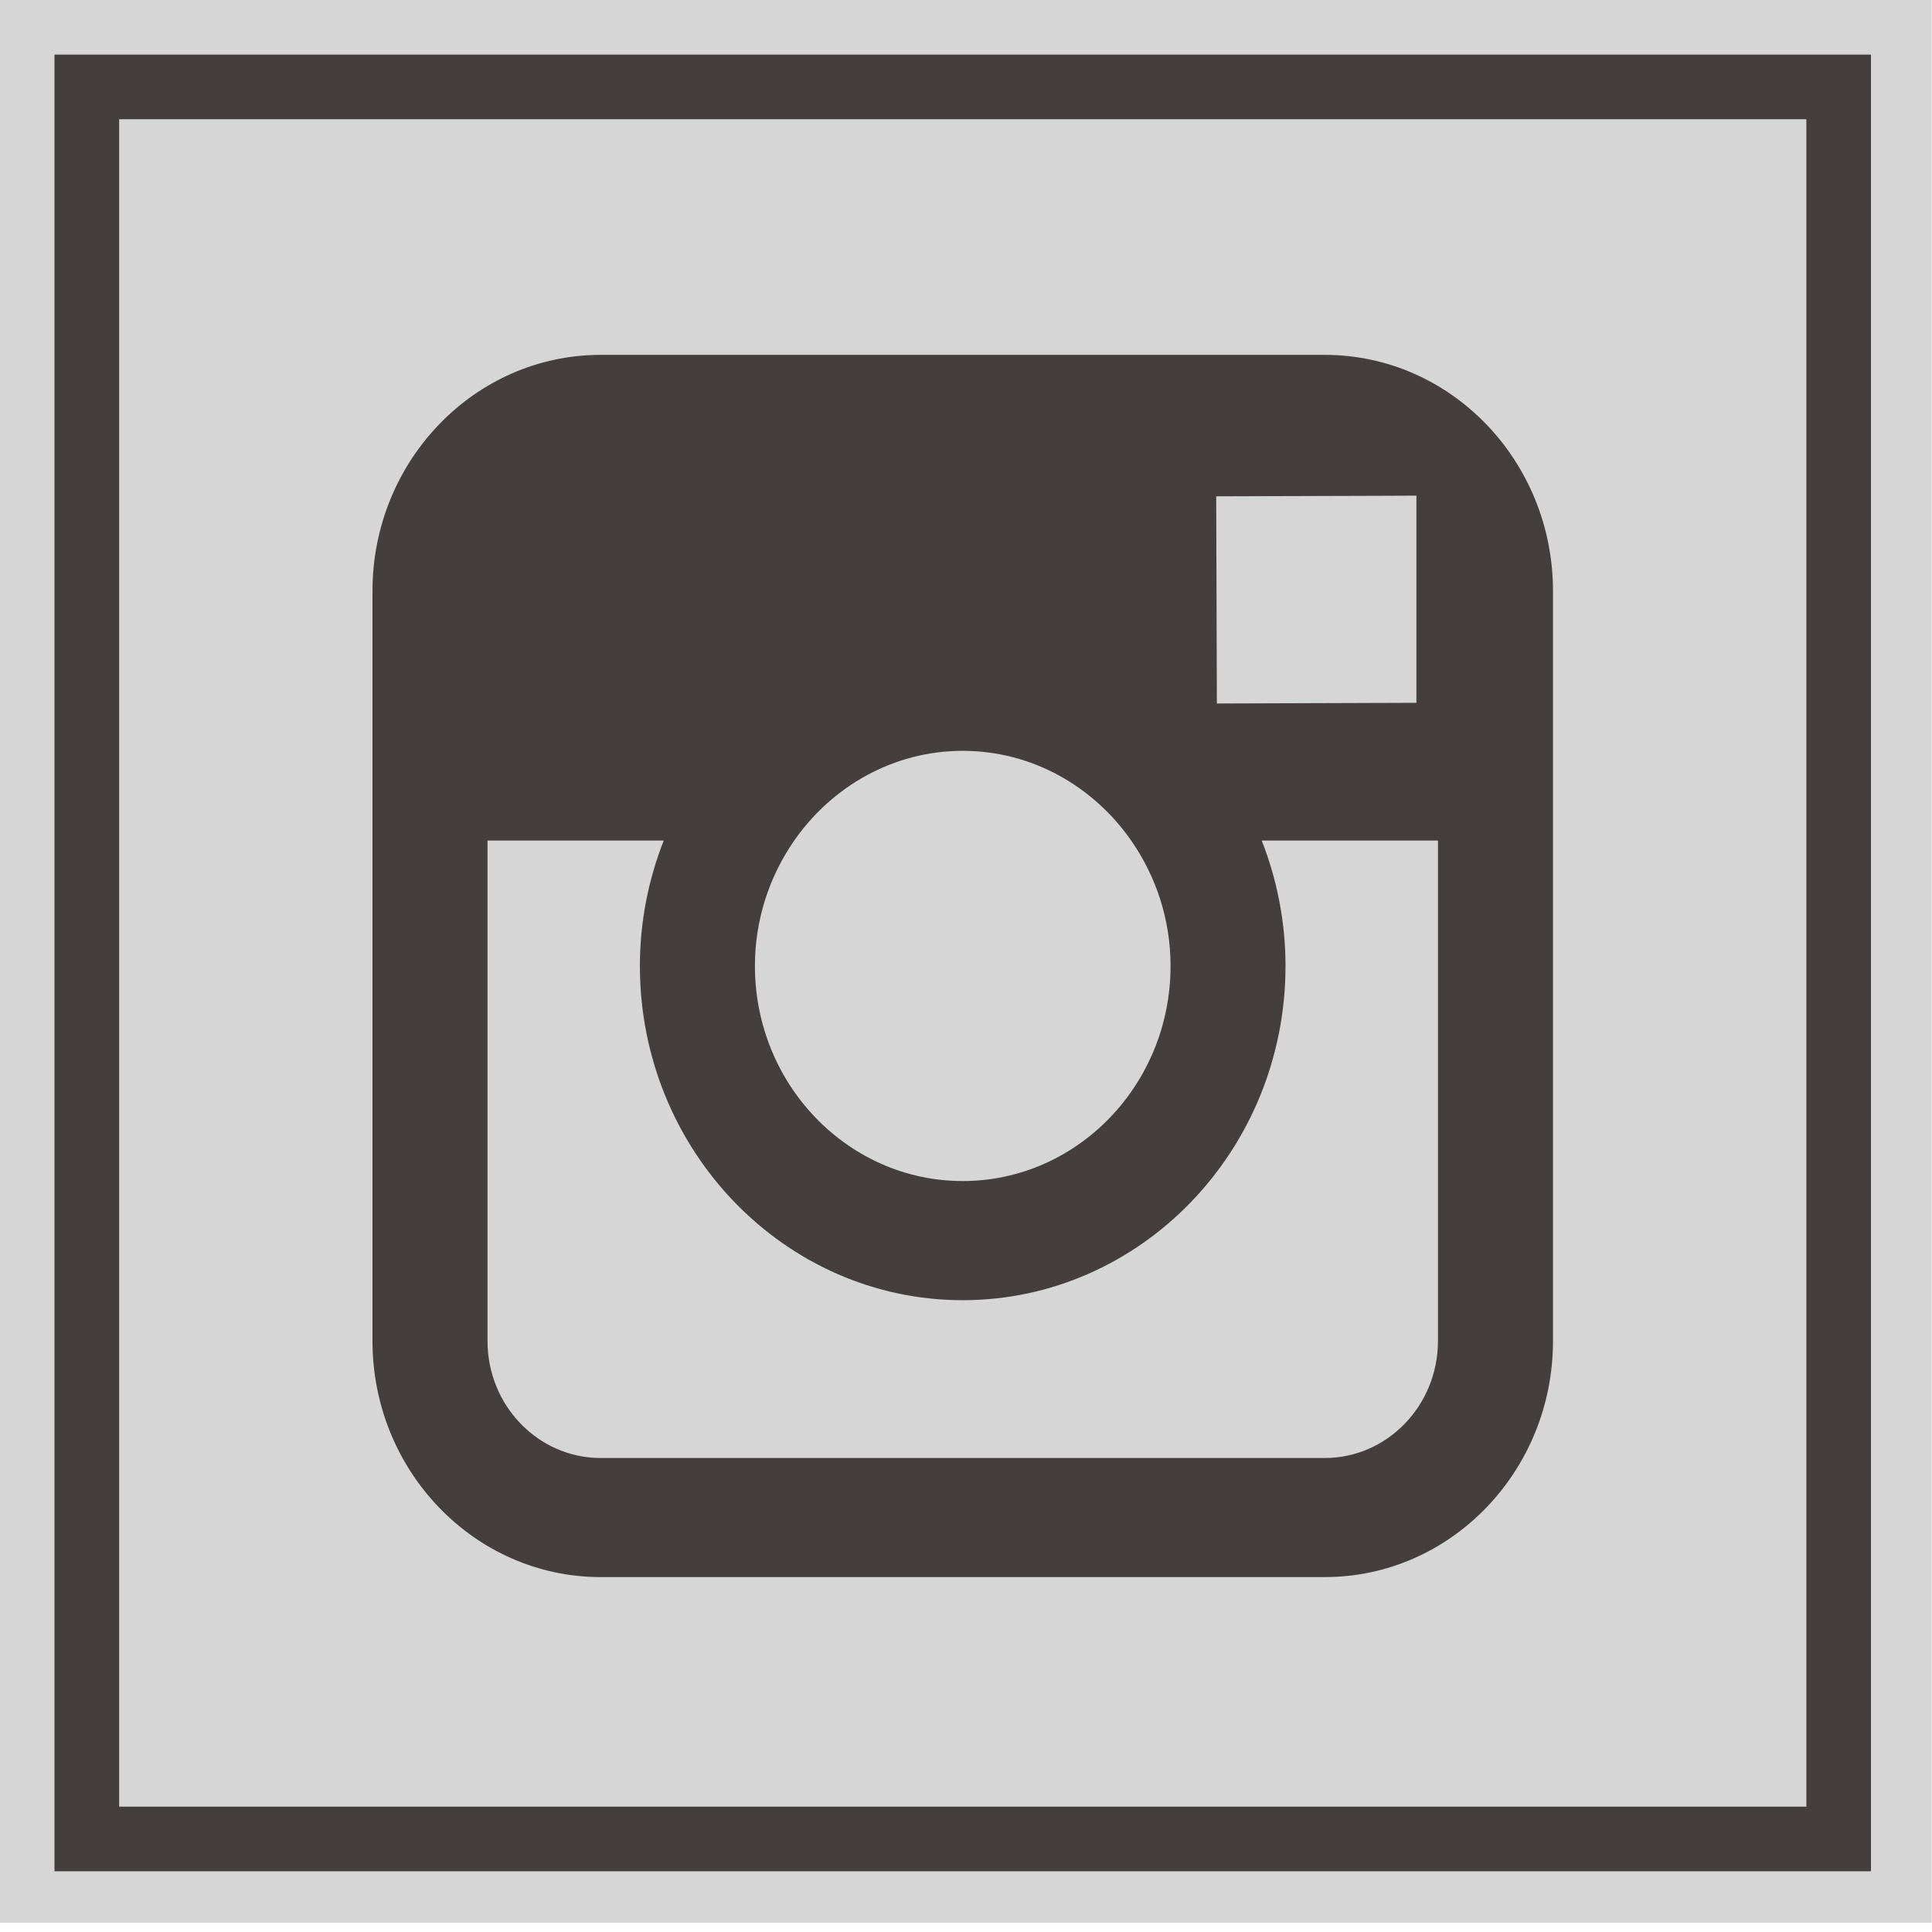
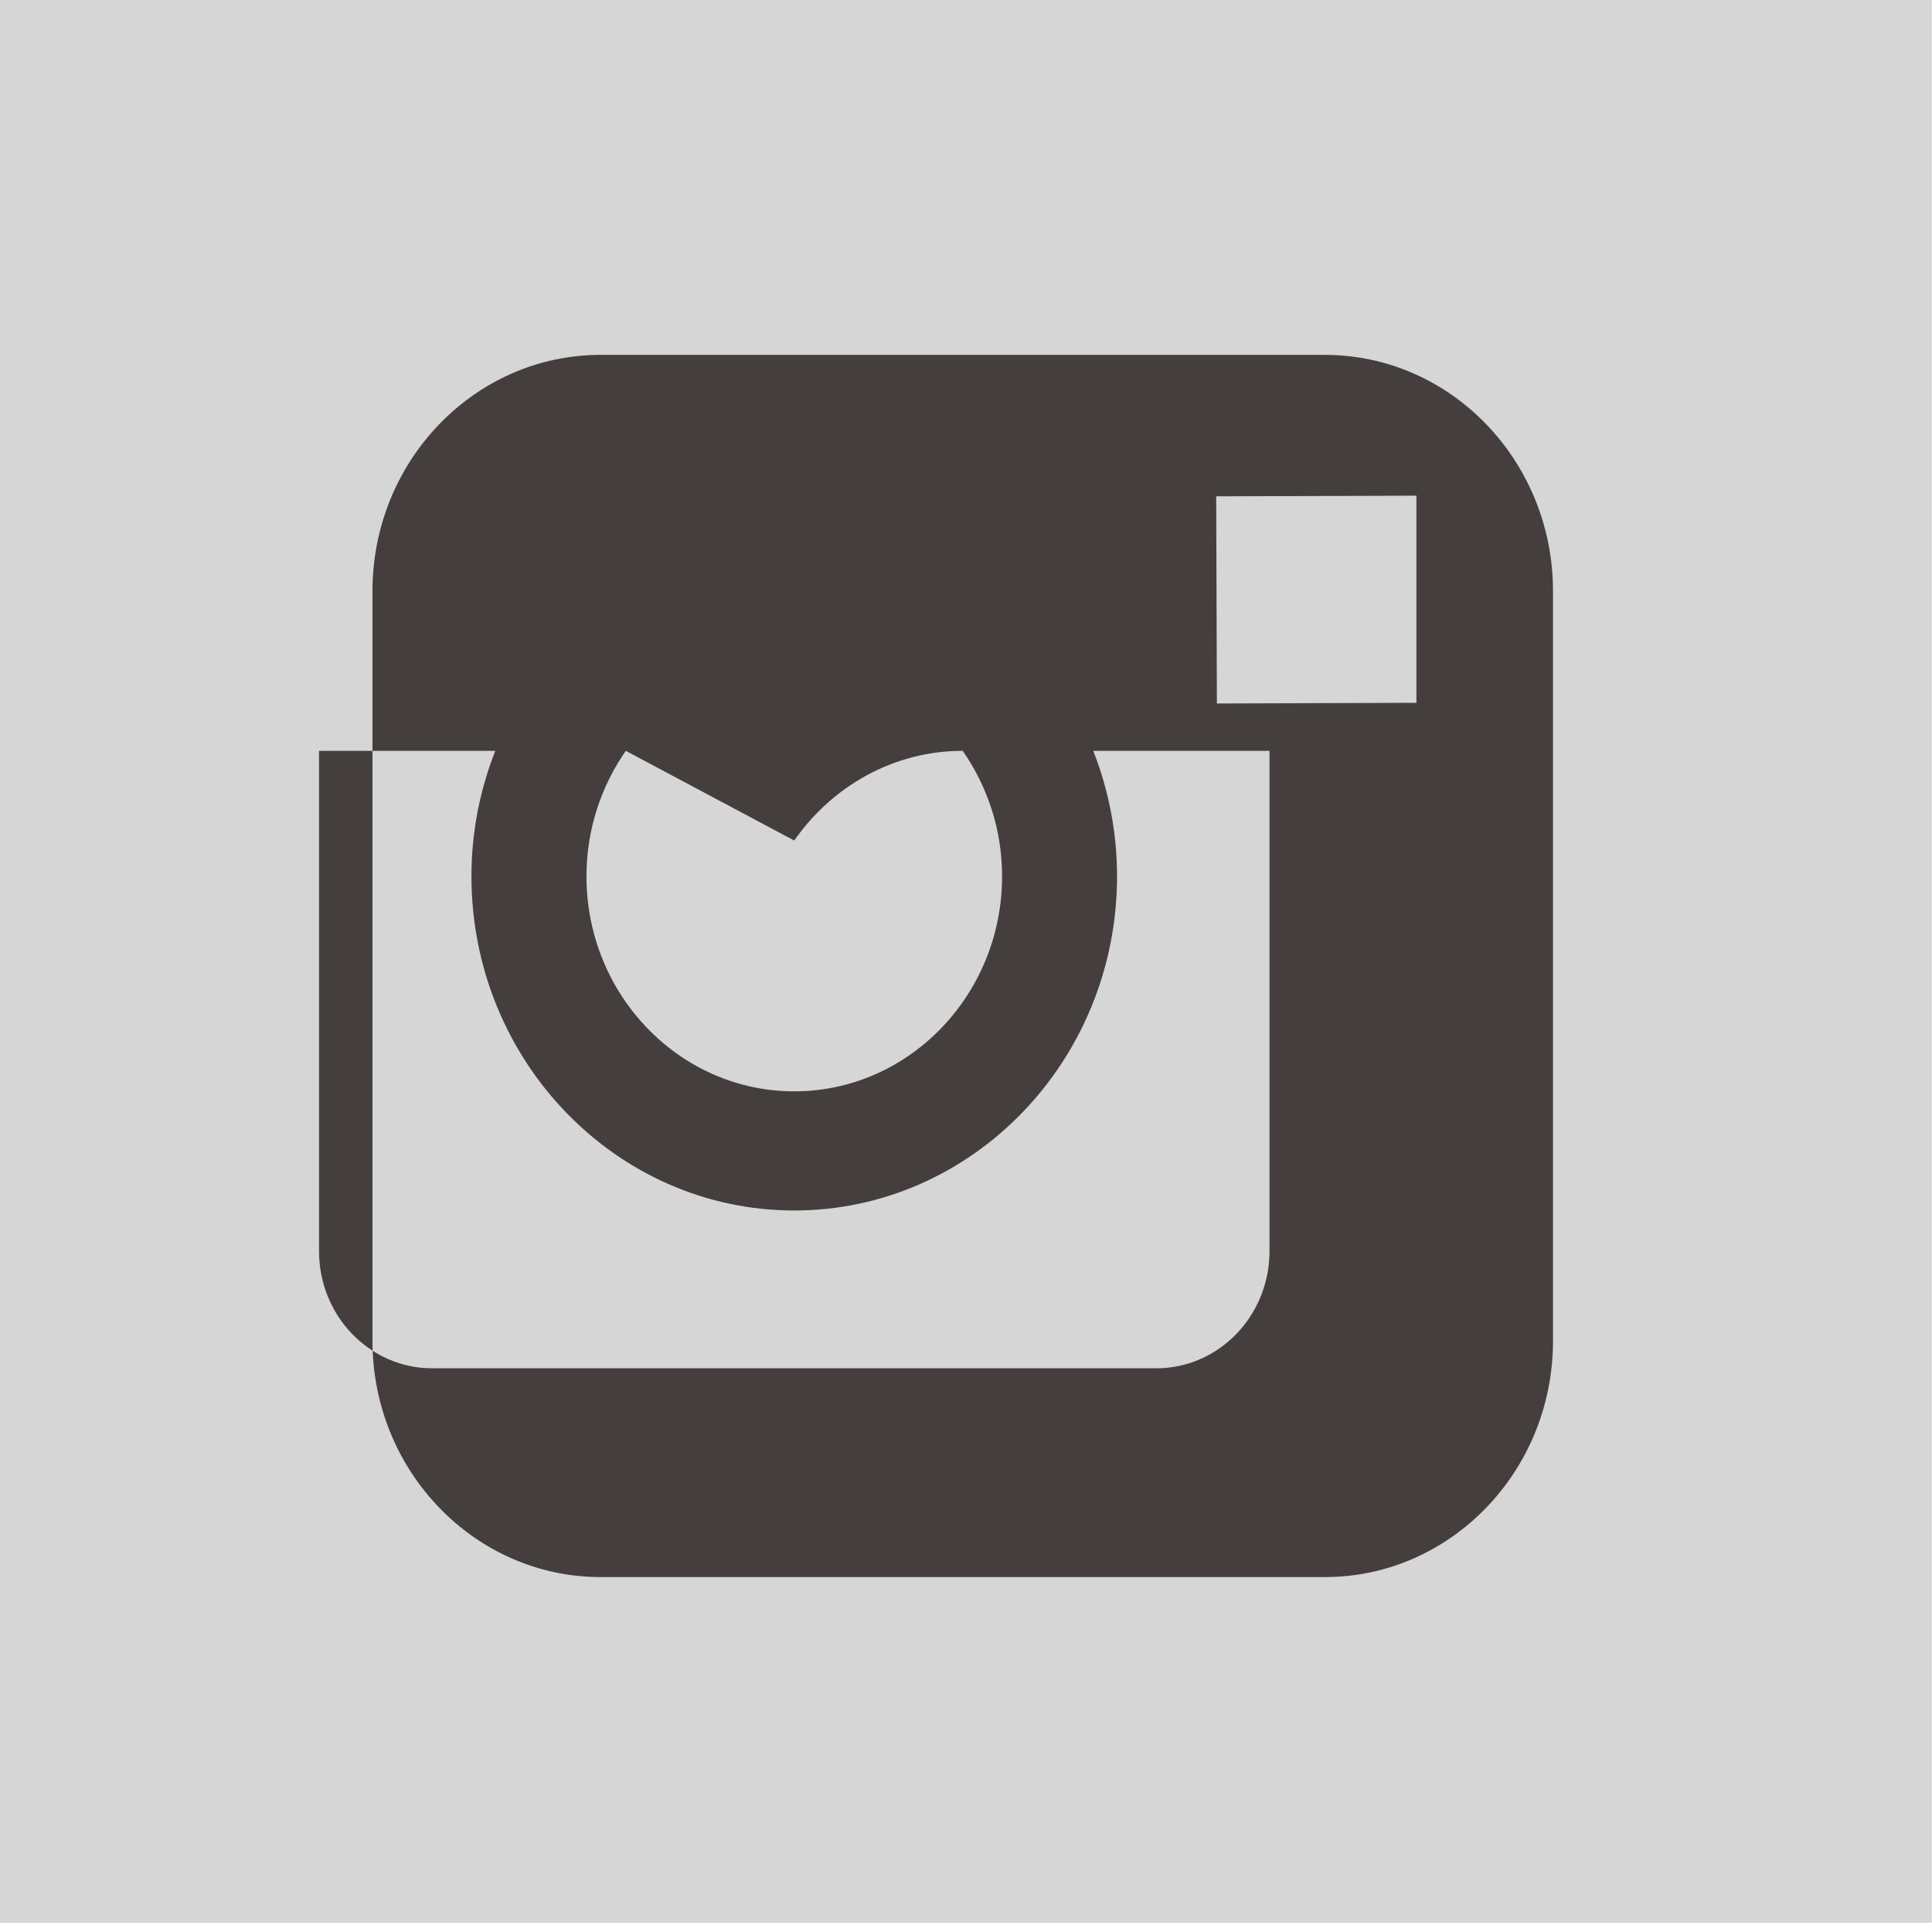
<svg xmlns="http://www.w3.org/2000/svg" width="100%" height="100%" viewBox="0 0 26409 26409" version="1.1" xml:space="preserve" style="fill-rule:evenodd;clip-rule:evenodd;stroke-linejoin:round;stroke-miterlimit:2;">
  <rect x="0" y="0" width="26404.7" height="26283.3" style="fill:#D6D6D6;" />
-   <path d="M25574.9,746.329l-24830.1,0l0,24832.7l24830.1,0l0,-24832.7Zm-883.506,883.469l-23062.7,0l0,23065.8l23062.7,0l0,-23065.8Z" style="fill:#443f3e;" />
-   <path d="M18109.3,4850.9l-9899.82,0c-1719.22,0 -3118.05,1447.76 -3118.05,3228.85l0,10249.8c0,1780.16 1398.83,3227.92 3118.05,3227.92l9899.82,0c1720.14,0 3118.97,-1447.76 3118.97,-3227.92l0,-10249.8c0,-1781.08 -1398.83,-3228.85 -3118.97,-3228.85m894.695,1926.04l357.325,-1.846l0,2831.82l-2727.48,9.233l-9.233,-2831.82l2379.39,-7.387Zm-8147.36,4712.62c516.135,-740.502 1355.43,-1226.17 2302.76,-1226.17c948.249,0 1786.62,485.665 2302.76,1226.17c337.011,483.819 538.295,1074.74 538.295,1714.6c0,1621.35 -1275.1,2939.85 -2841.05,2939.85c-1565.95,0 -2840.13,-1318.5 -2840.13,-2939.85c0,-639.86 201.284,-1230.78 537.372,-1714.6m8799.23,6839.94c0,882.692 -693.412,1600.11 -1546.56,1600.11l-9899.82,0c-853.147,0 -1545.64,-717.419 -1545.64,-1600.11l0,-6839.94l2408.94,0c-208.67,529.985 -325.932,1108.91 -325.932,1714.6c0,2518.81 1979.6,4568.58 4412.54,4568.58c2432.95,0 4412.54,-2049.77 4412.54,-4568.58c0,-605.697 -117.261,-1184.62 -325.008,-1714.6l2408.94,0l0,6839.94Z" style="fill:#443f3e;fill-rule:nonzero;" />
+   <path d="M18109.3,4850.9l-9899.82,0c-1719.22,0 -3118.05,1447.76 -3118.05,3228.85l0,10249.8c0,1780.16 1398.83,3227.92 3118.05,3227.92l9899.82,0c1720.14,0 3118.97,-1447.76 3118.97,-3227.92l0,-10249.8c0,-1781.08 -1398.83,-3228.85 -3118.97,-3228.85m894.695,1926.04l357.325,-1.846l0,2831.82l-2727.48,9.233l-9.233,-2831.82l2379.39,-7.387Zm-8147.36,4712.62c516.135,-740.502 1355.43,-1226.17 2302.76,-1226.17c337.011,483.819 538.295,1074.74 538.295,1714.6c0,1621.35 -1275.1,2939.85 -2841.05,2939.85c-1565.95,0 -2840.13,-1318.5 -2840.13,-2939.85c0,-639.86 201.284,-1230.78 537.372,-1714.6m8799.23,6839.94c0,882.692 -693.412,1600.11 -1546.56,1600.11l-9899.82,0c-853.147,0 -1545.64,-717.419 -1545.64,-1600.11l0,-6839.94l2408.94,0c-208.67,529.985 -325.932,1108.91 -325.932,1714.6c0,2518.81 1979.6,4568.58 4412.54,4568.58c2432.95,0 4412.54,-2049.77 4412.54,-4568.58c0,-605.697 -117.261,-1184.62 -325.008,-1714.6l2408.94,0l0,6839.94Z" style="fill:#443f3e;fill-rule:nonzero;" />
</svg>